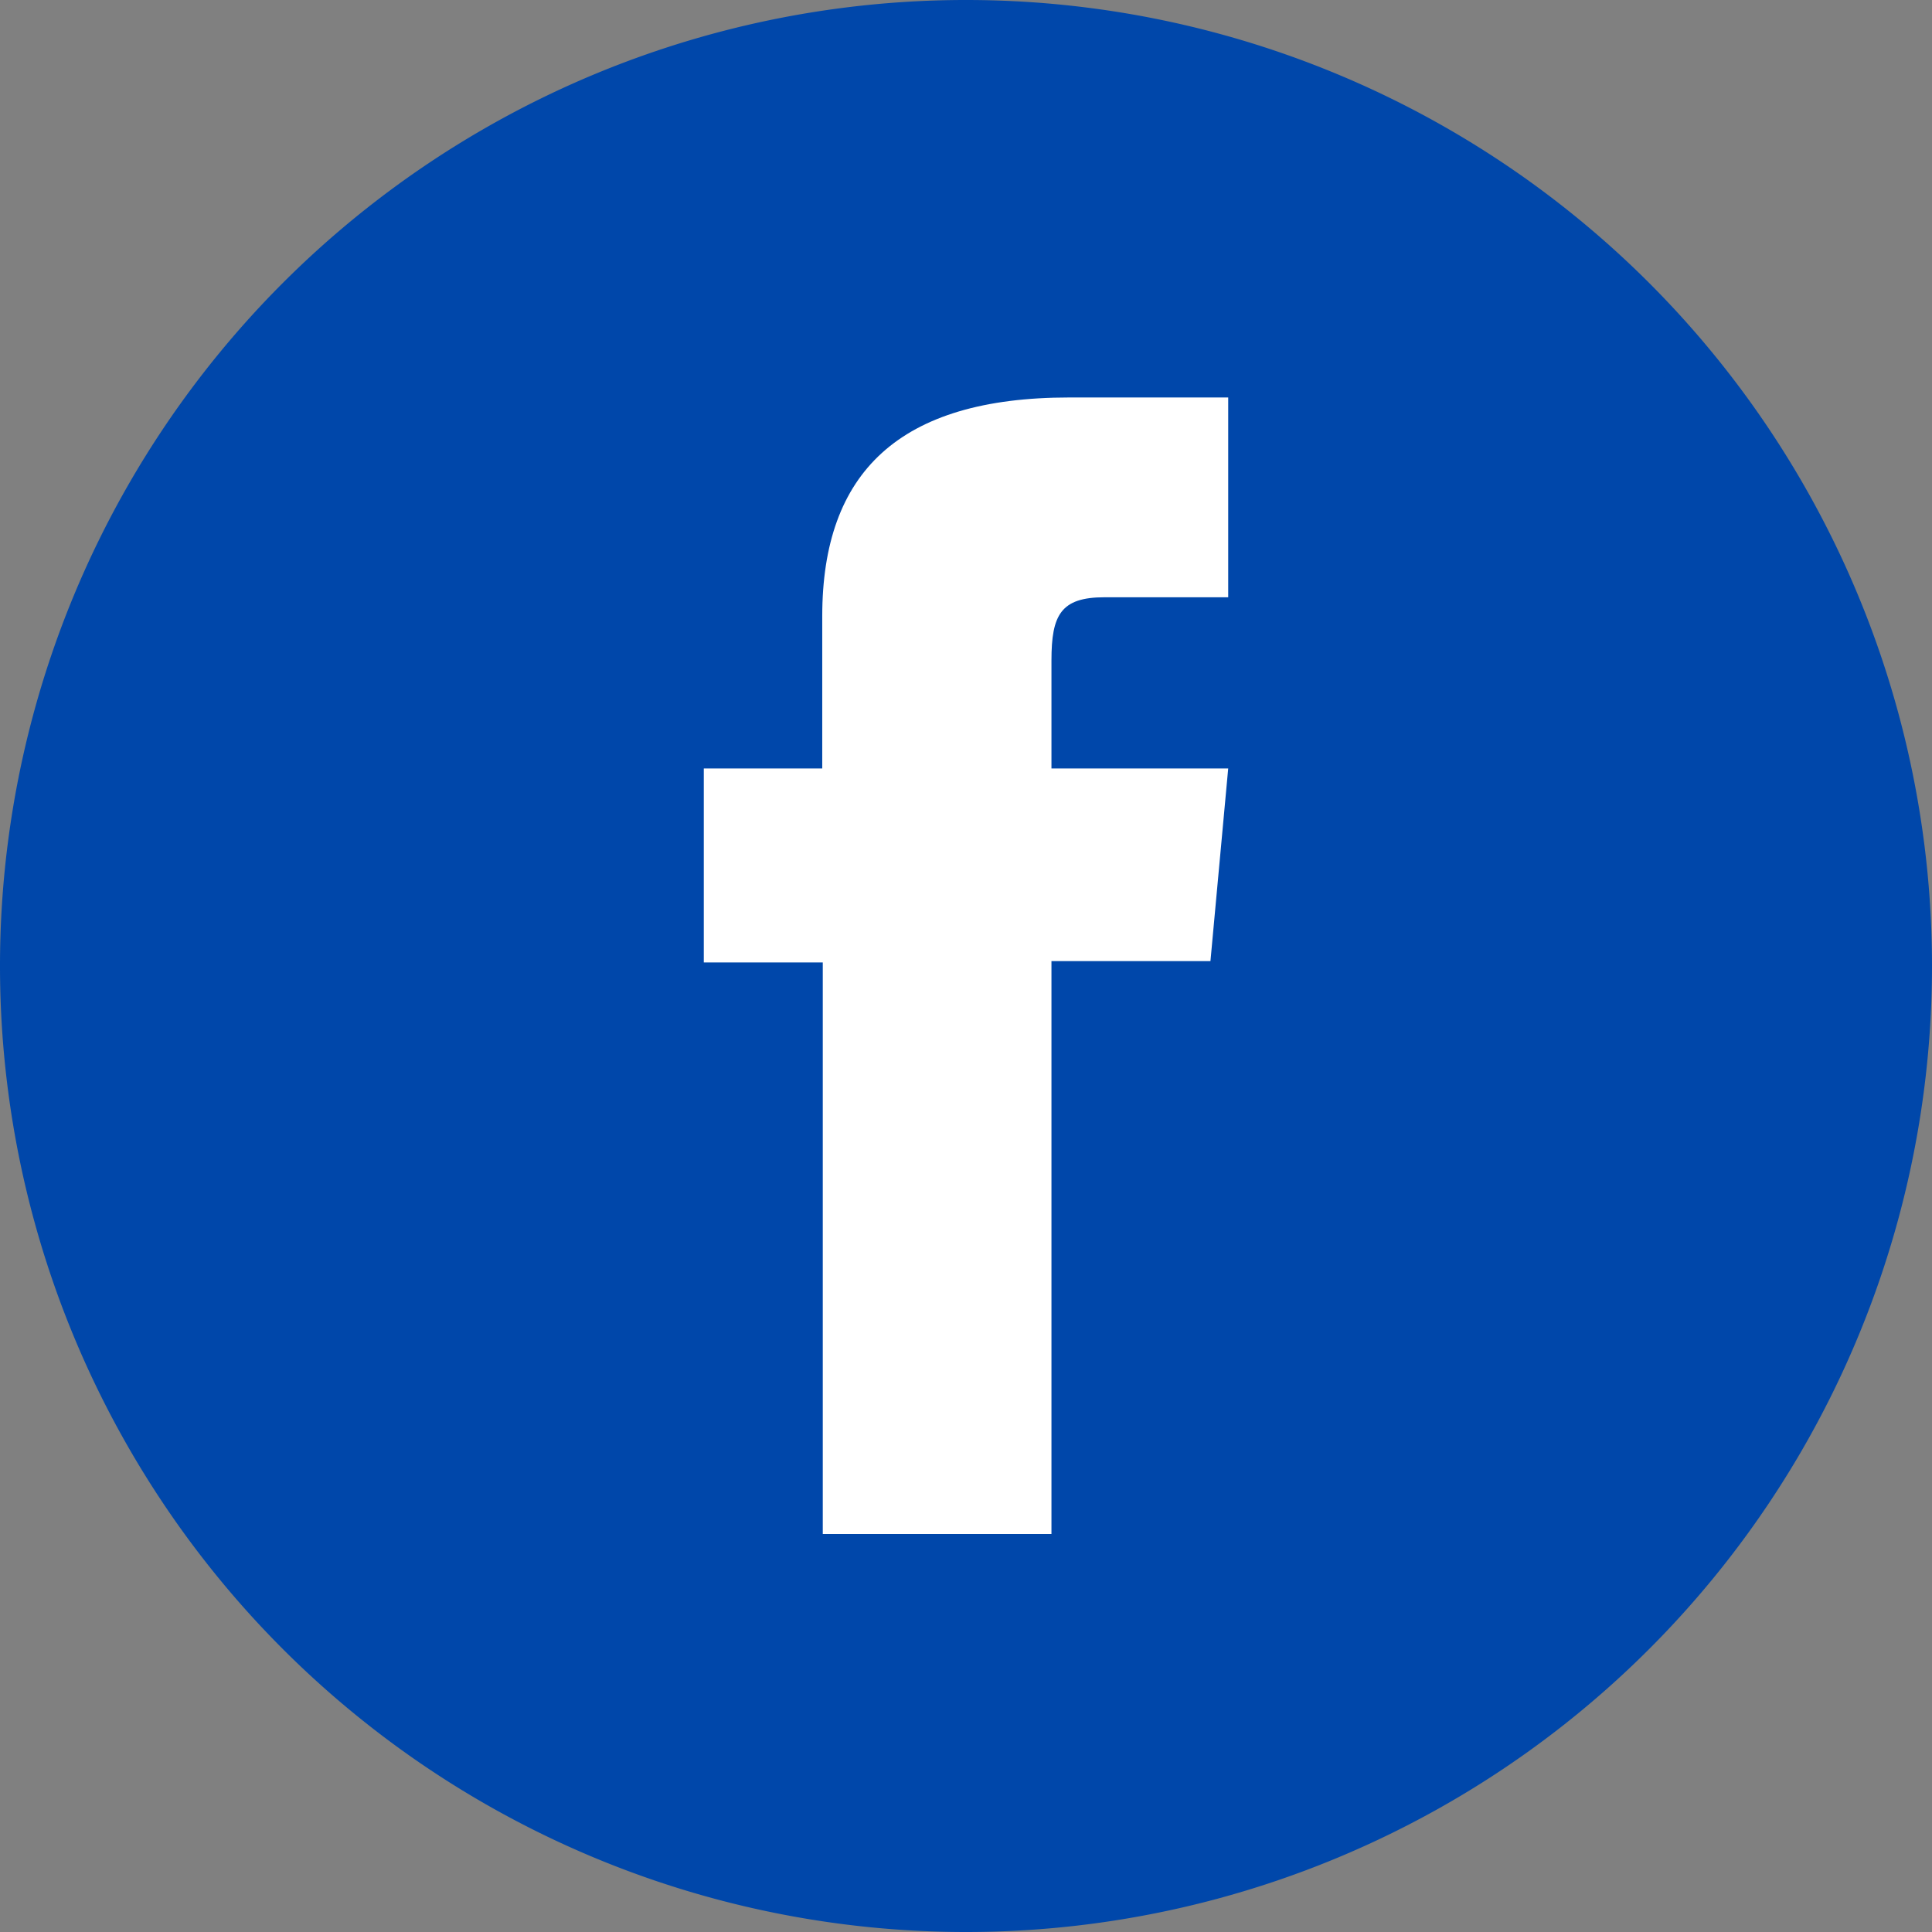
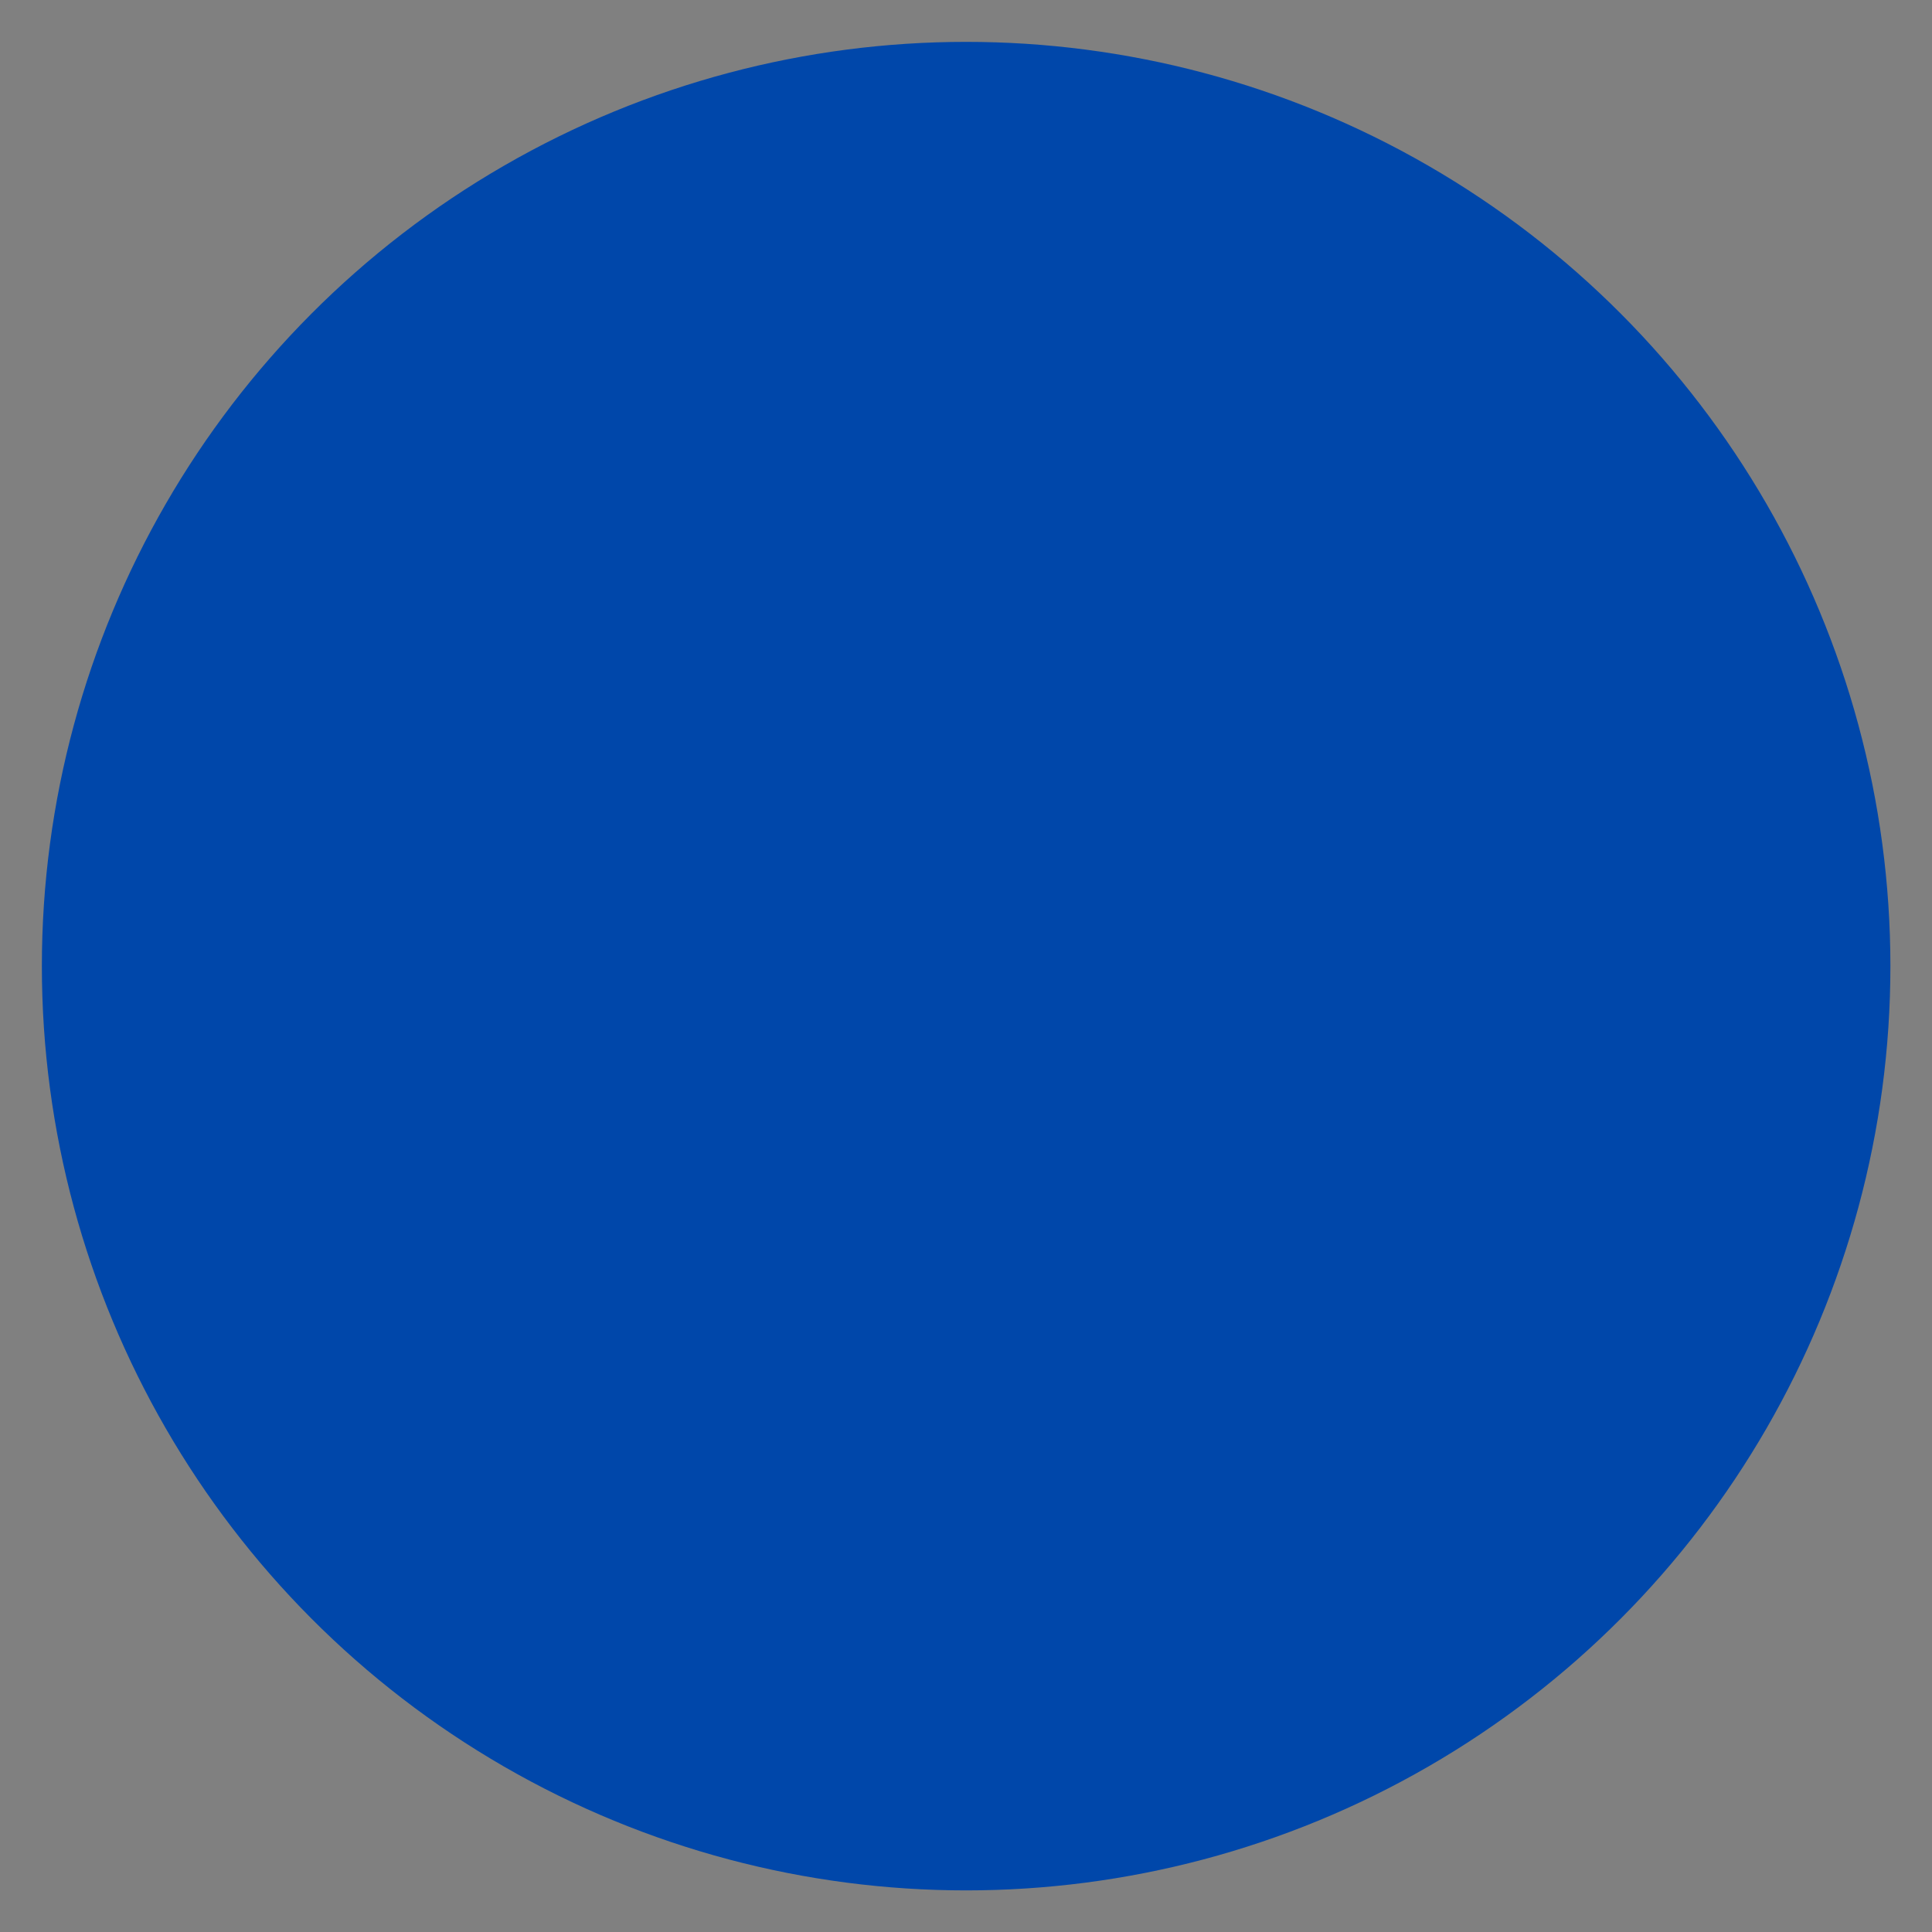
<svg xmlns="http://www.w3.org/2000/svg" viewBox="0 0 72.91 72.91">
  <rect x="0" y="0" width="72.91" height="72.91" fill="#808080" stroke="none" />
  <defs>
    <style>.cls-1{fill:#0047aa;}.cls-2{fill:none;stroke:#0047aa;stroke-miterlimit:10;stroke-width:2px;}.cls-3{fill:#fff;}</style>
  </defs>
  <title>B2-3</title>
  <g id="Layer_2" data-name="Layer 2">
    <g id="Capa_1" data-name="Capa 1">
      <circle class="cls-1" cx="36.46" cy="36.46" r="34.88" />
-       <path class="cls-2" d="M36.46,71.91h0A35.45,35.45,0,0,1,1,36.46H1A35.45,35.45,0,0,1,36.46,1h0A35.45,35.45,0,0,1,71.91,36.46h0A35.45,35.45,0,0,1,36.46,71.91Z" />
-       <path class="cls-3" d="M31.05,57.89h8.63V36.27h6L46.35,29H39.68V24.92c0-1.71.35-2.38,2-2.38h4.67V15h-6c-6.42,0-9.32,2.83-9.32,8.25V29H26.56v7.32h4.49Z" />
    </g>
  </g>
</svg>